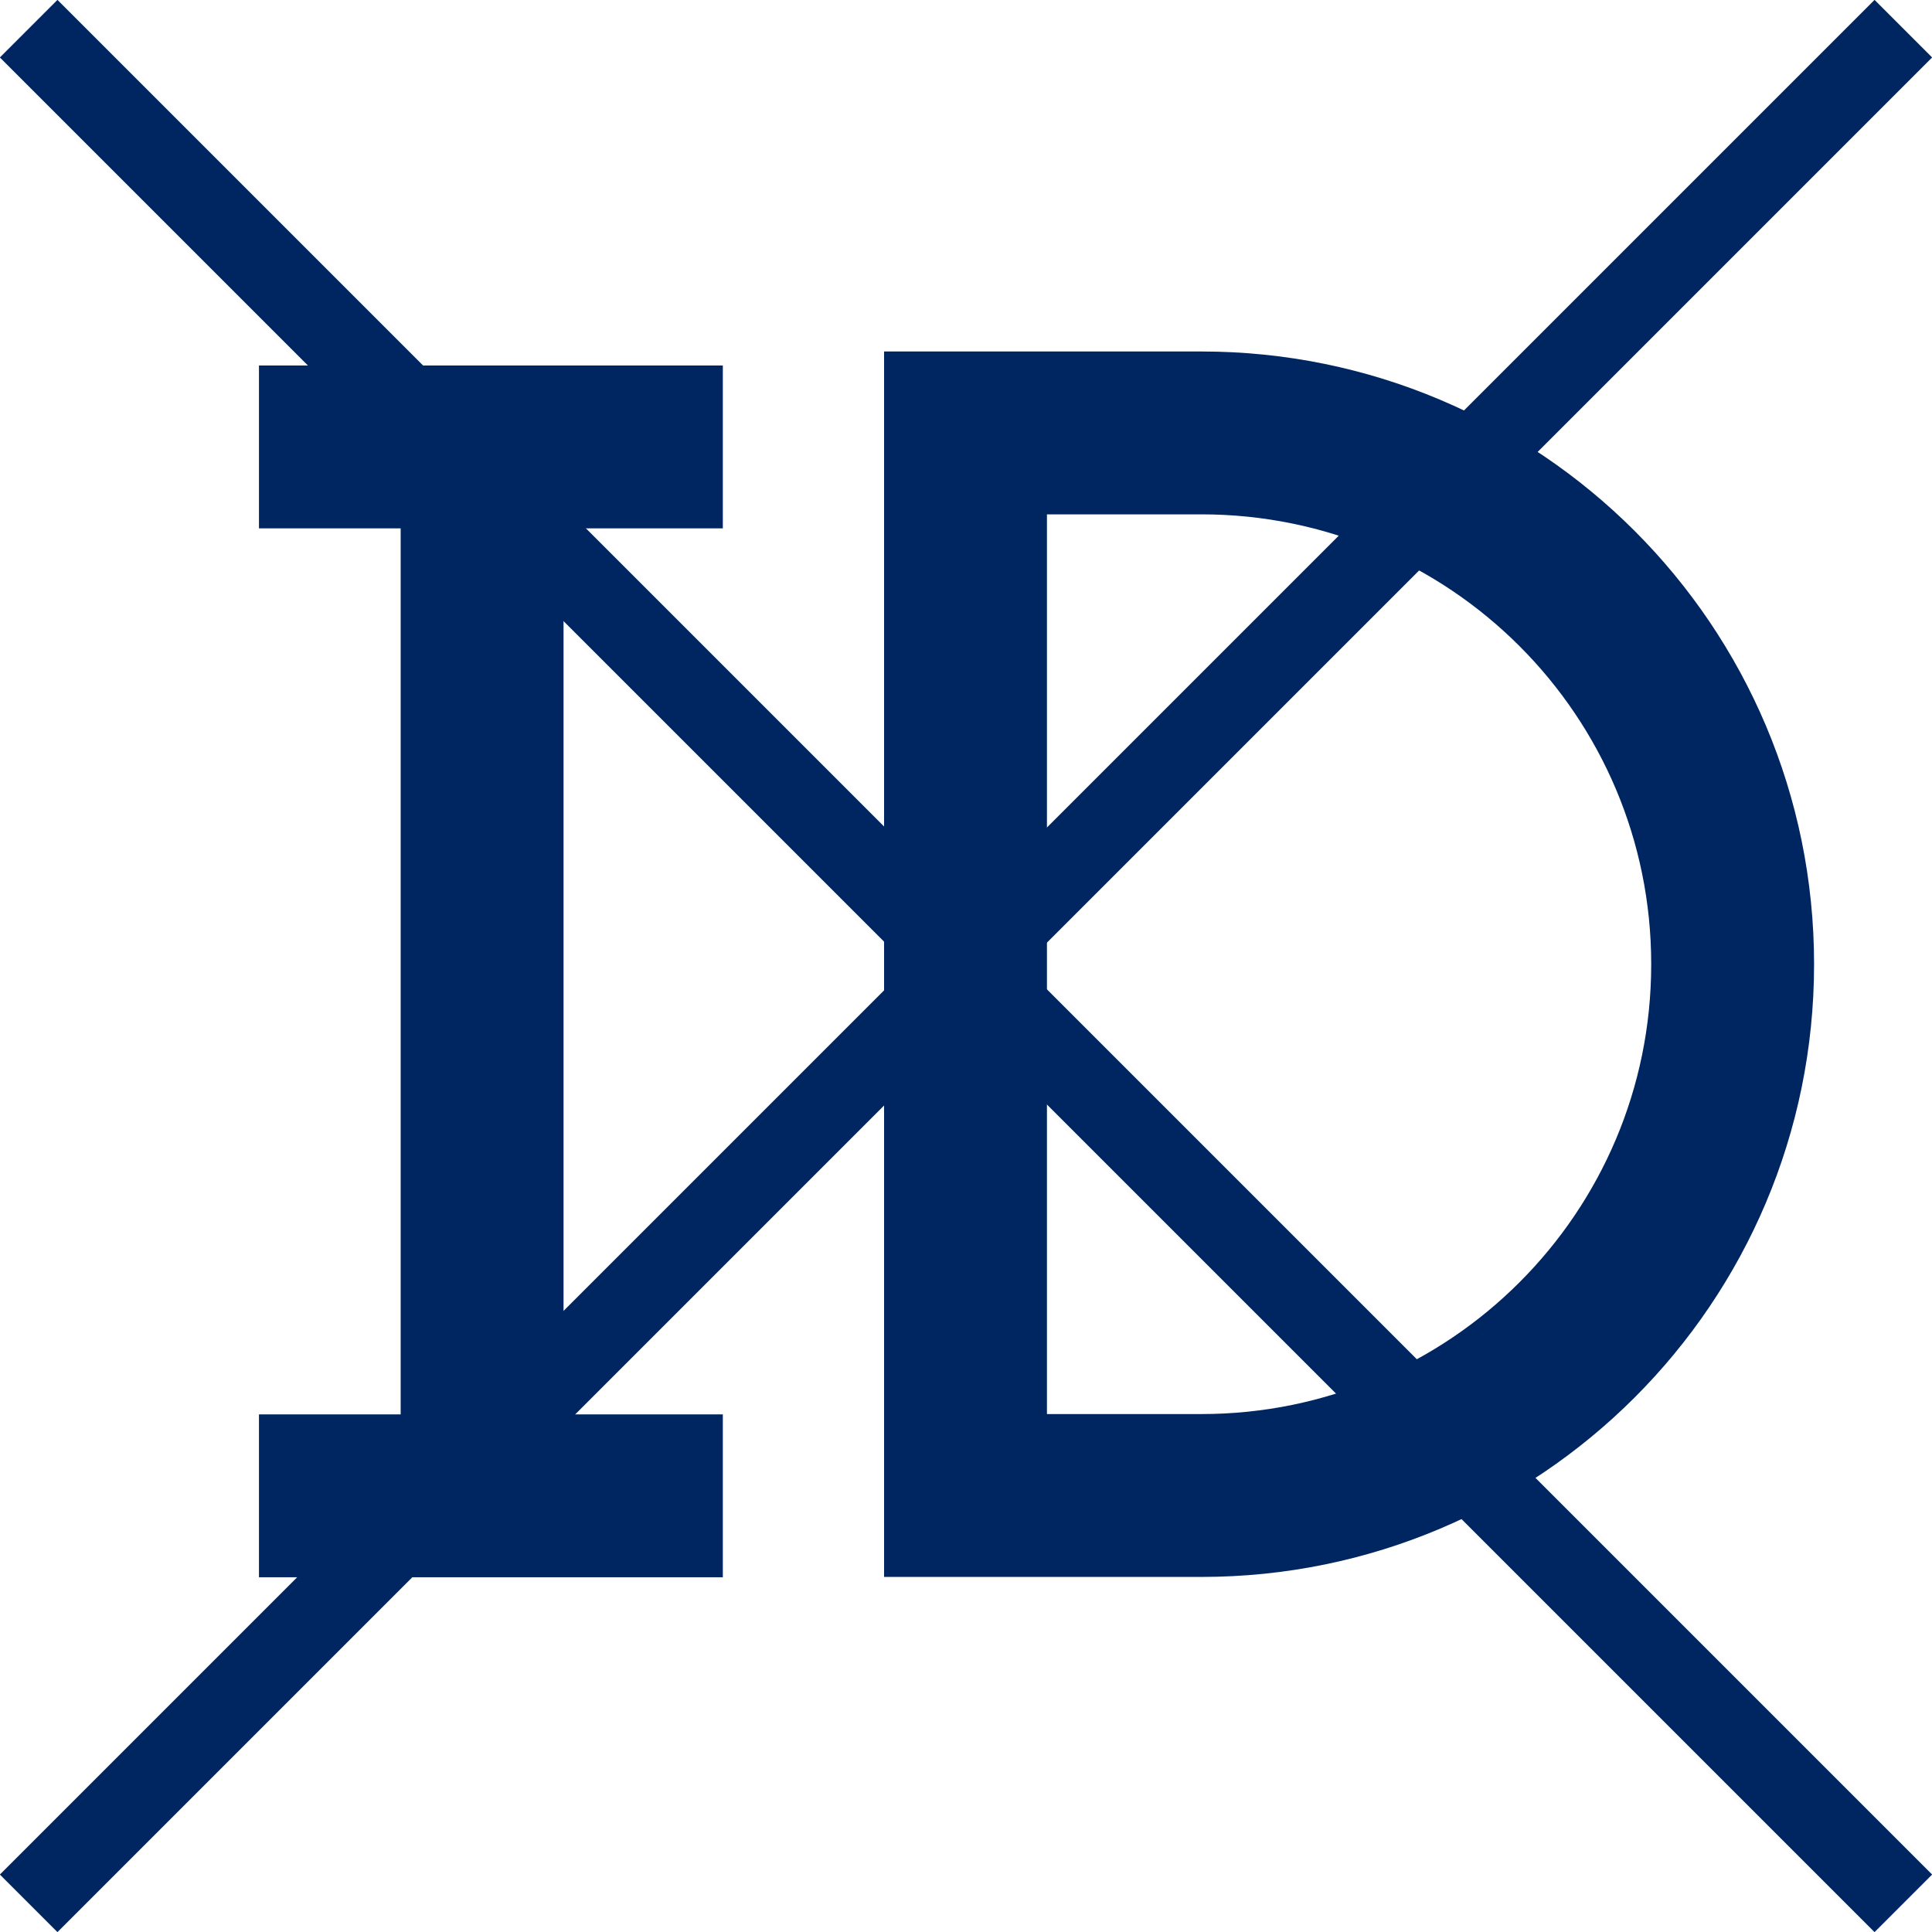
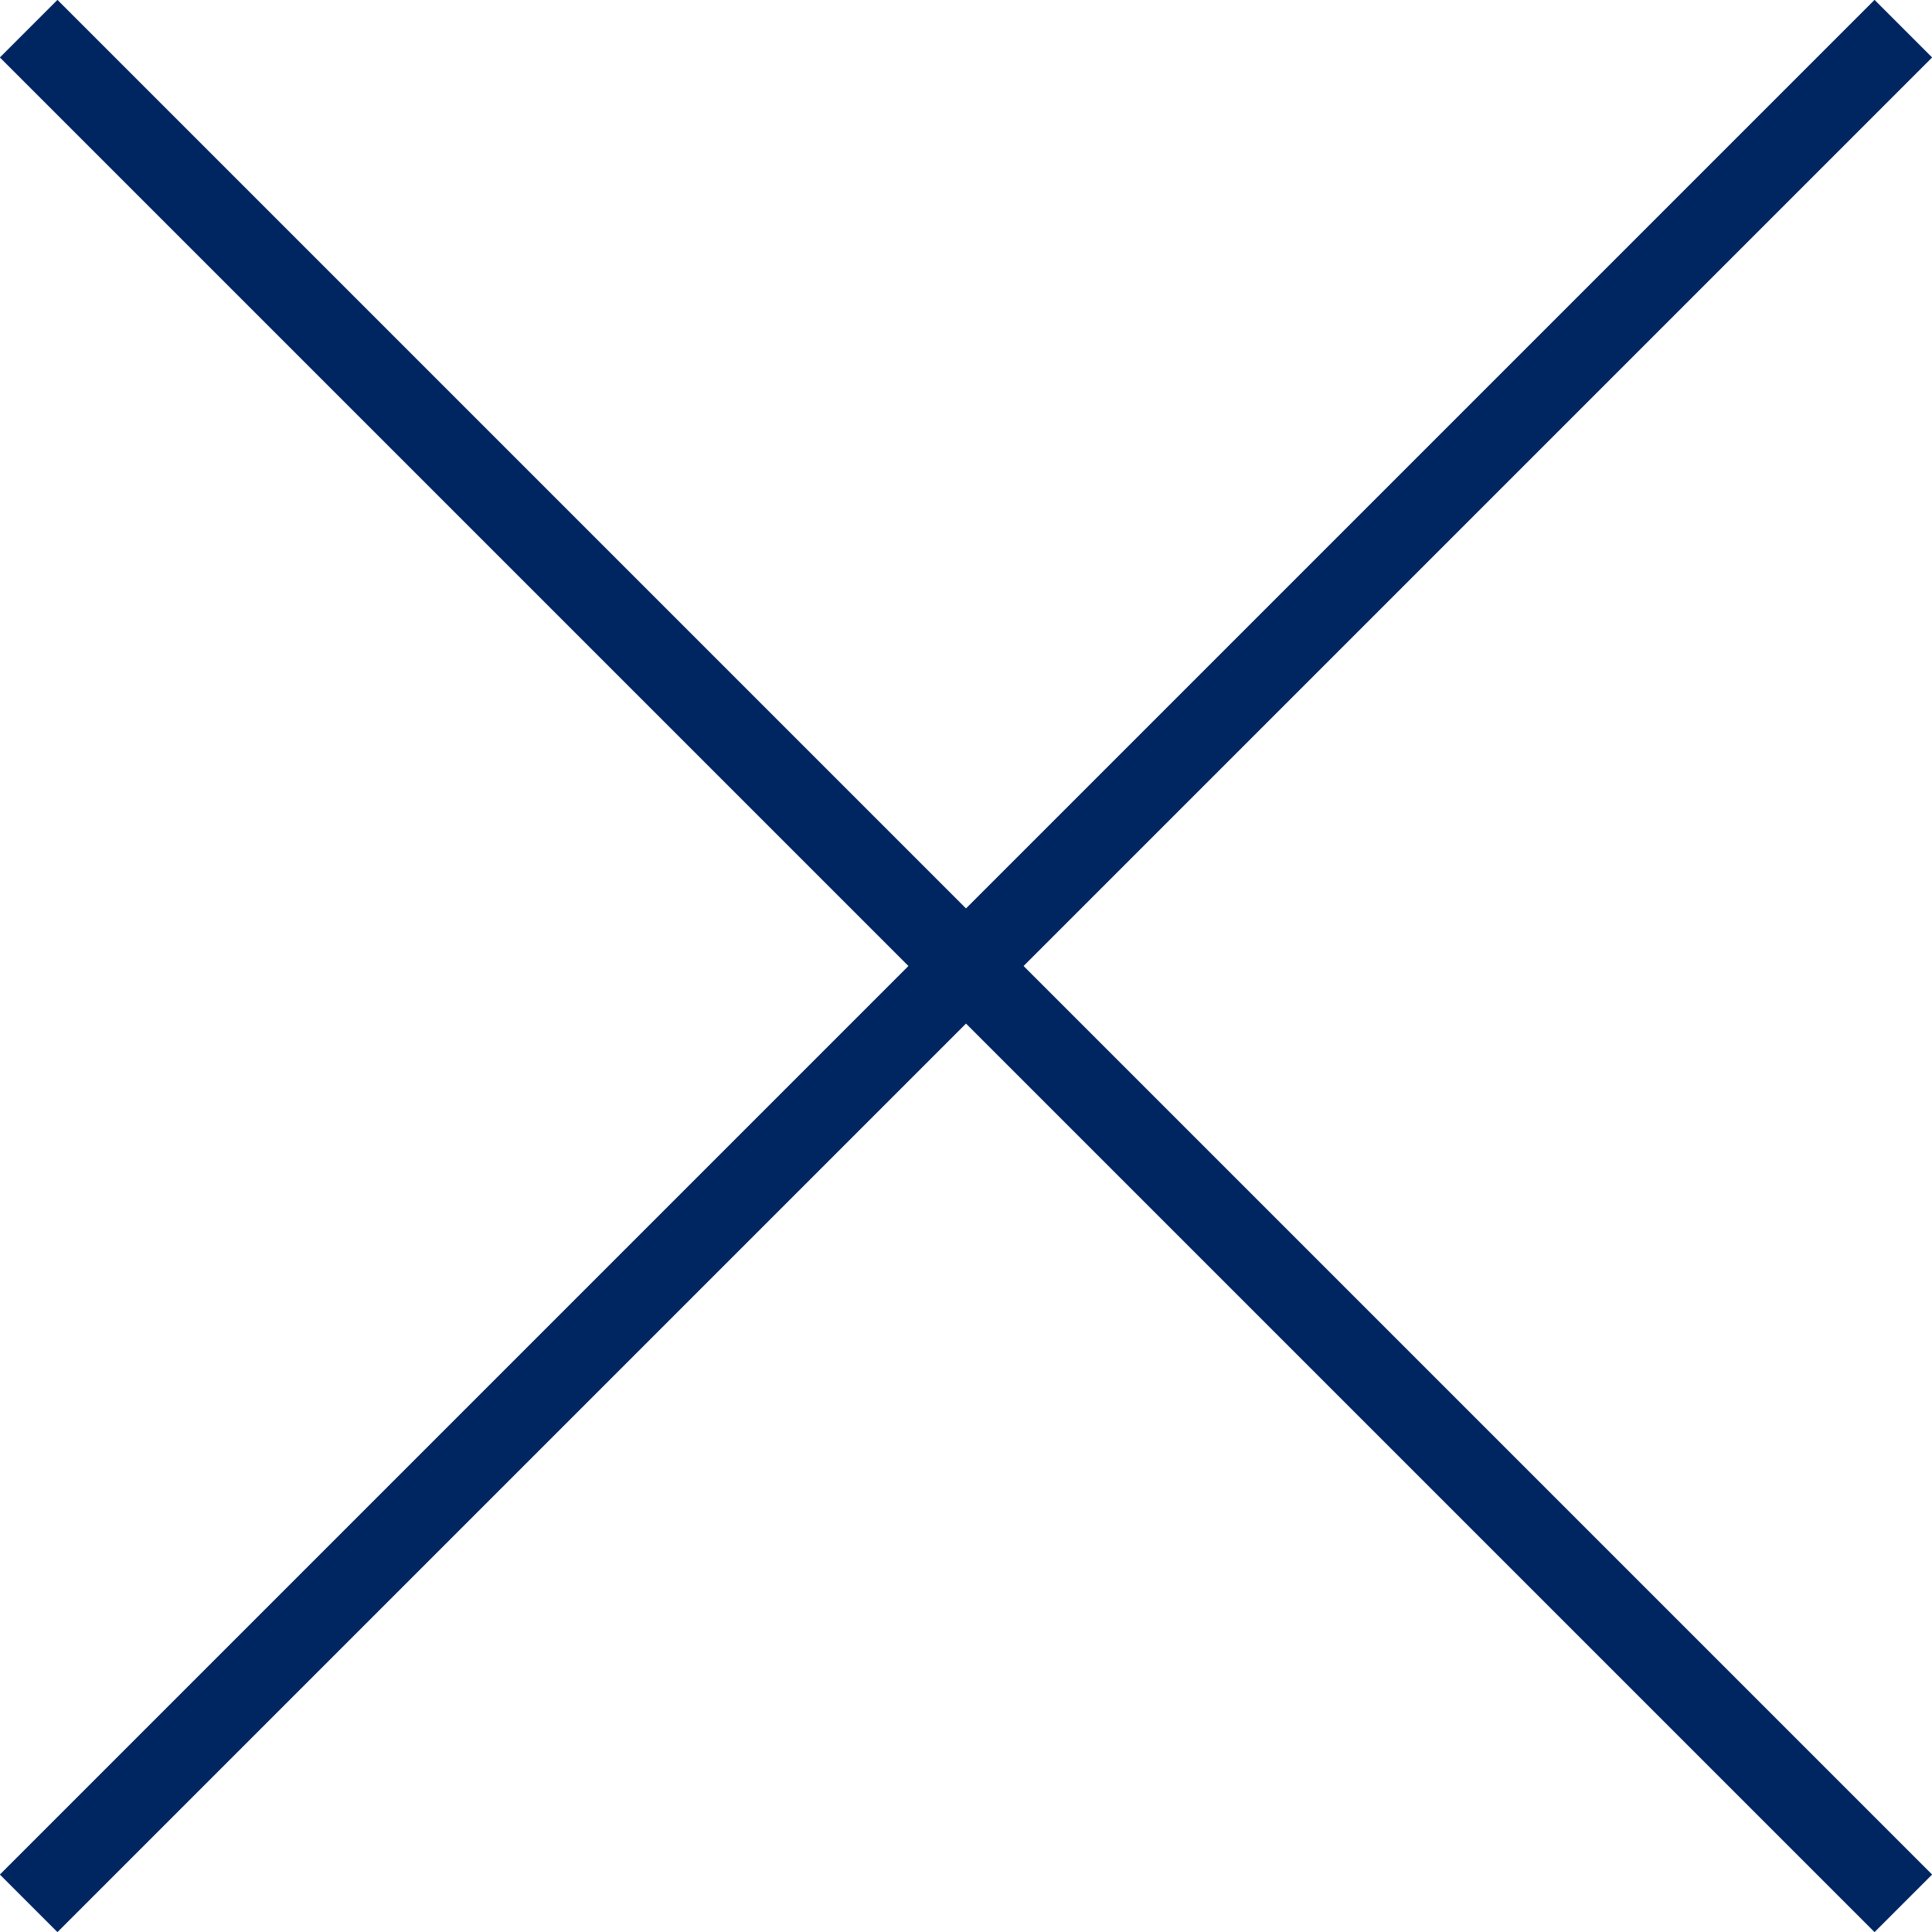
<svg xmlns="http://www.w3.org/2000/svg" id="Layer_2" data-name="Layer 2" viewBox="0 0 59.31 59.31">
  <defs>
    <style>
      .cls-1 {
        stroke-width: 2.5px;
      }

      .cls-1, .cls-2 {
        fill: none;
        stroke: #002662;
        stroke-miterlimit: 10;
      }

      .cls-2 {
        stroke-width: 5px;
      }
    </style>
  </defs>
  <g id="design">
    <g>
      <g>
-         <line class="cls-2" x1="7.95" y1="13.72" x2="22.19" y2="13.72" />
-         <line class="cls-2" x1="7.95" y1="45.92" x2="22.19" y2="45.92" />
-         <line class="cls-2" x1="14.8" y1="13.91" x2="14.8" y2="46.02" />
-         <path class="cls-2" d="M29.64,13.29h7.24c9.01,0,16.31,7.3,16.31,16.31s-7.3,16.31-16.31,16.31h-7.24V13.29Z" />
-       </g>
+         </g>
      <g>
        <line class="cls-1" x1=".88" y1=".88" x2="58.43" y2="58.43" />
        <line class="cls-1" x1="58.43" y1=".88" x2=".88" y2="58.43" />
      </g>
    </g>
  </g>
</svg>